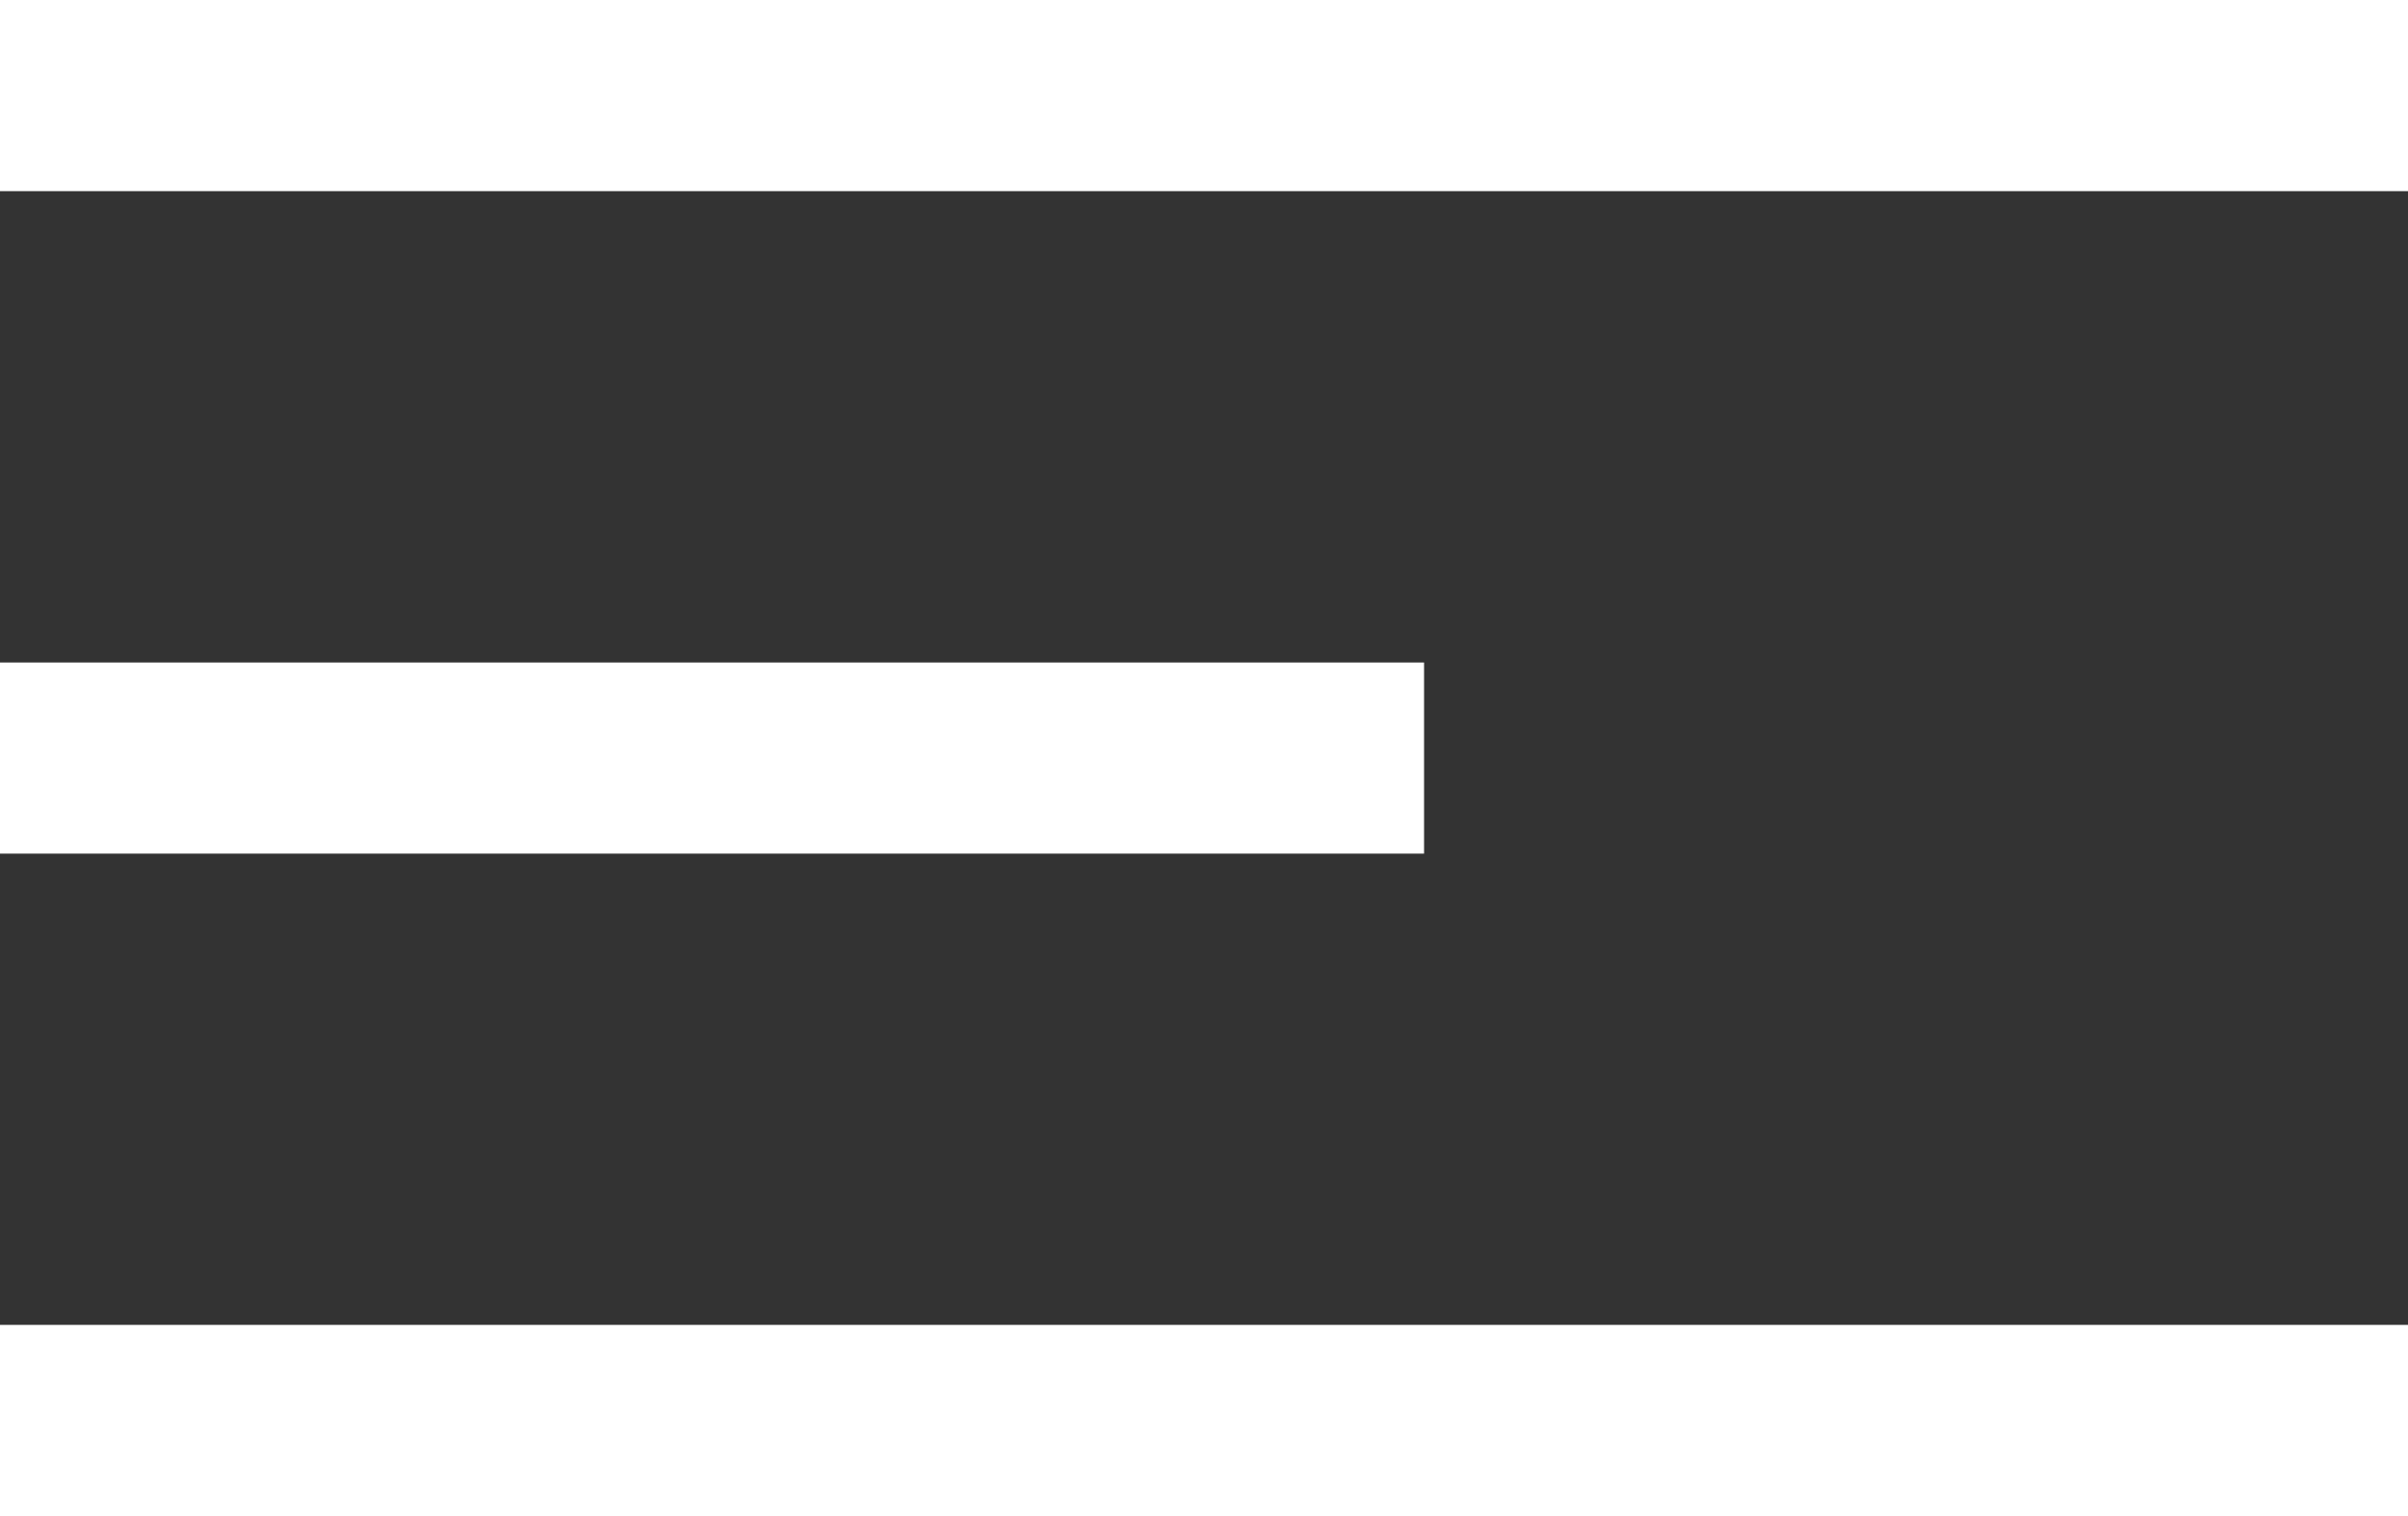
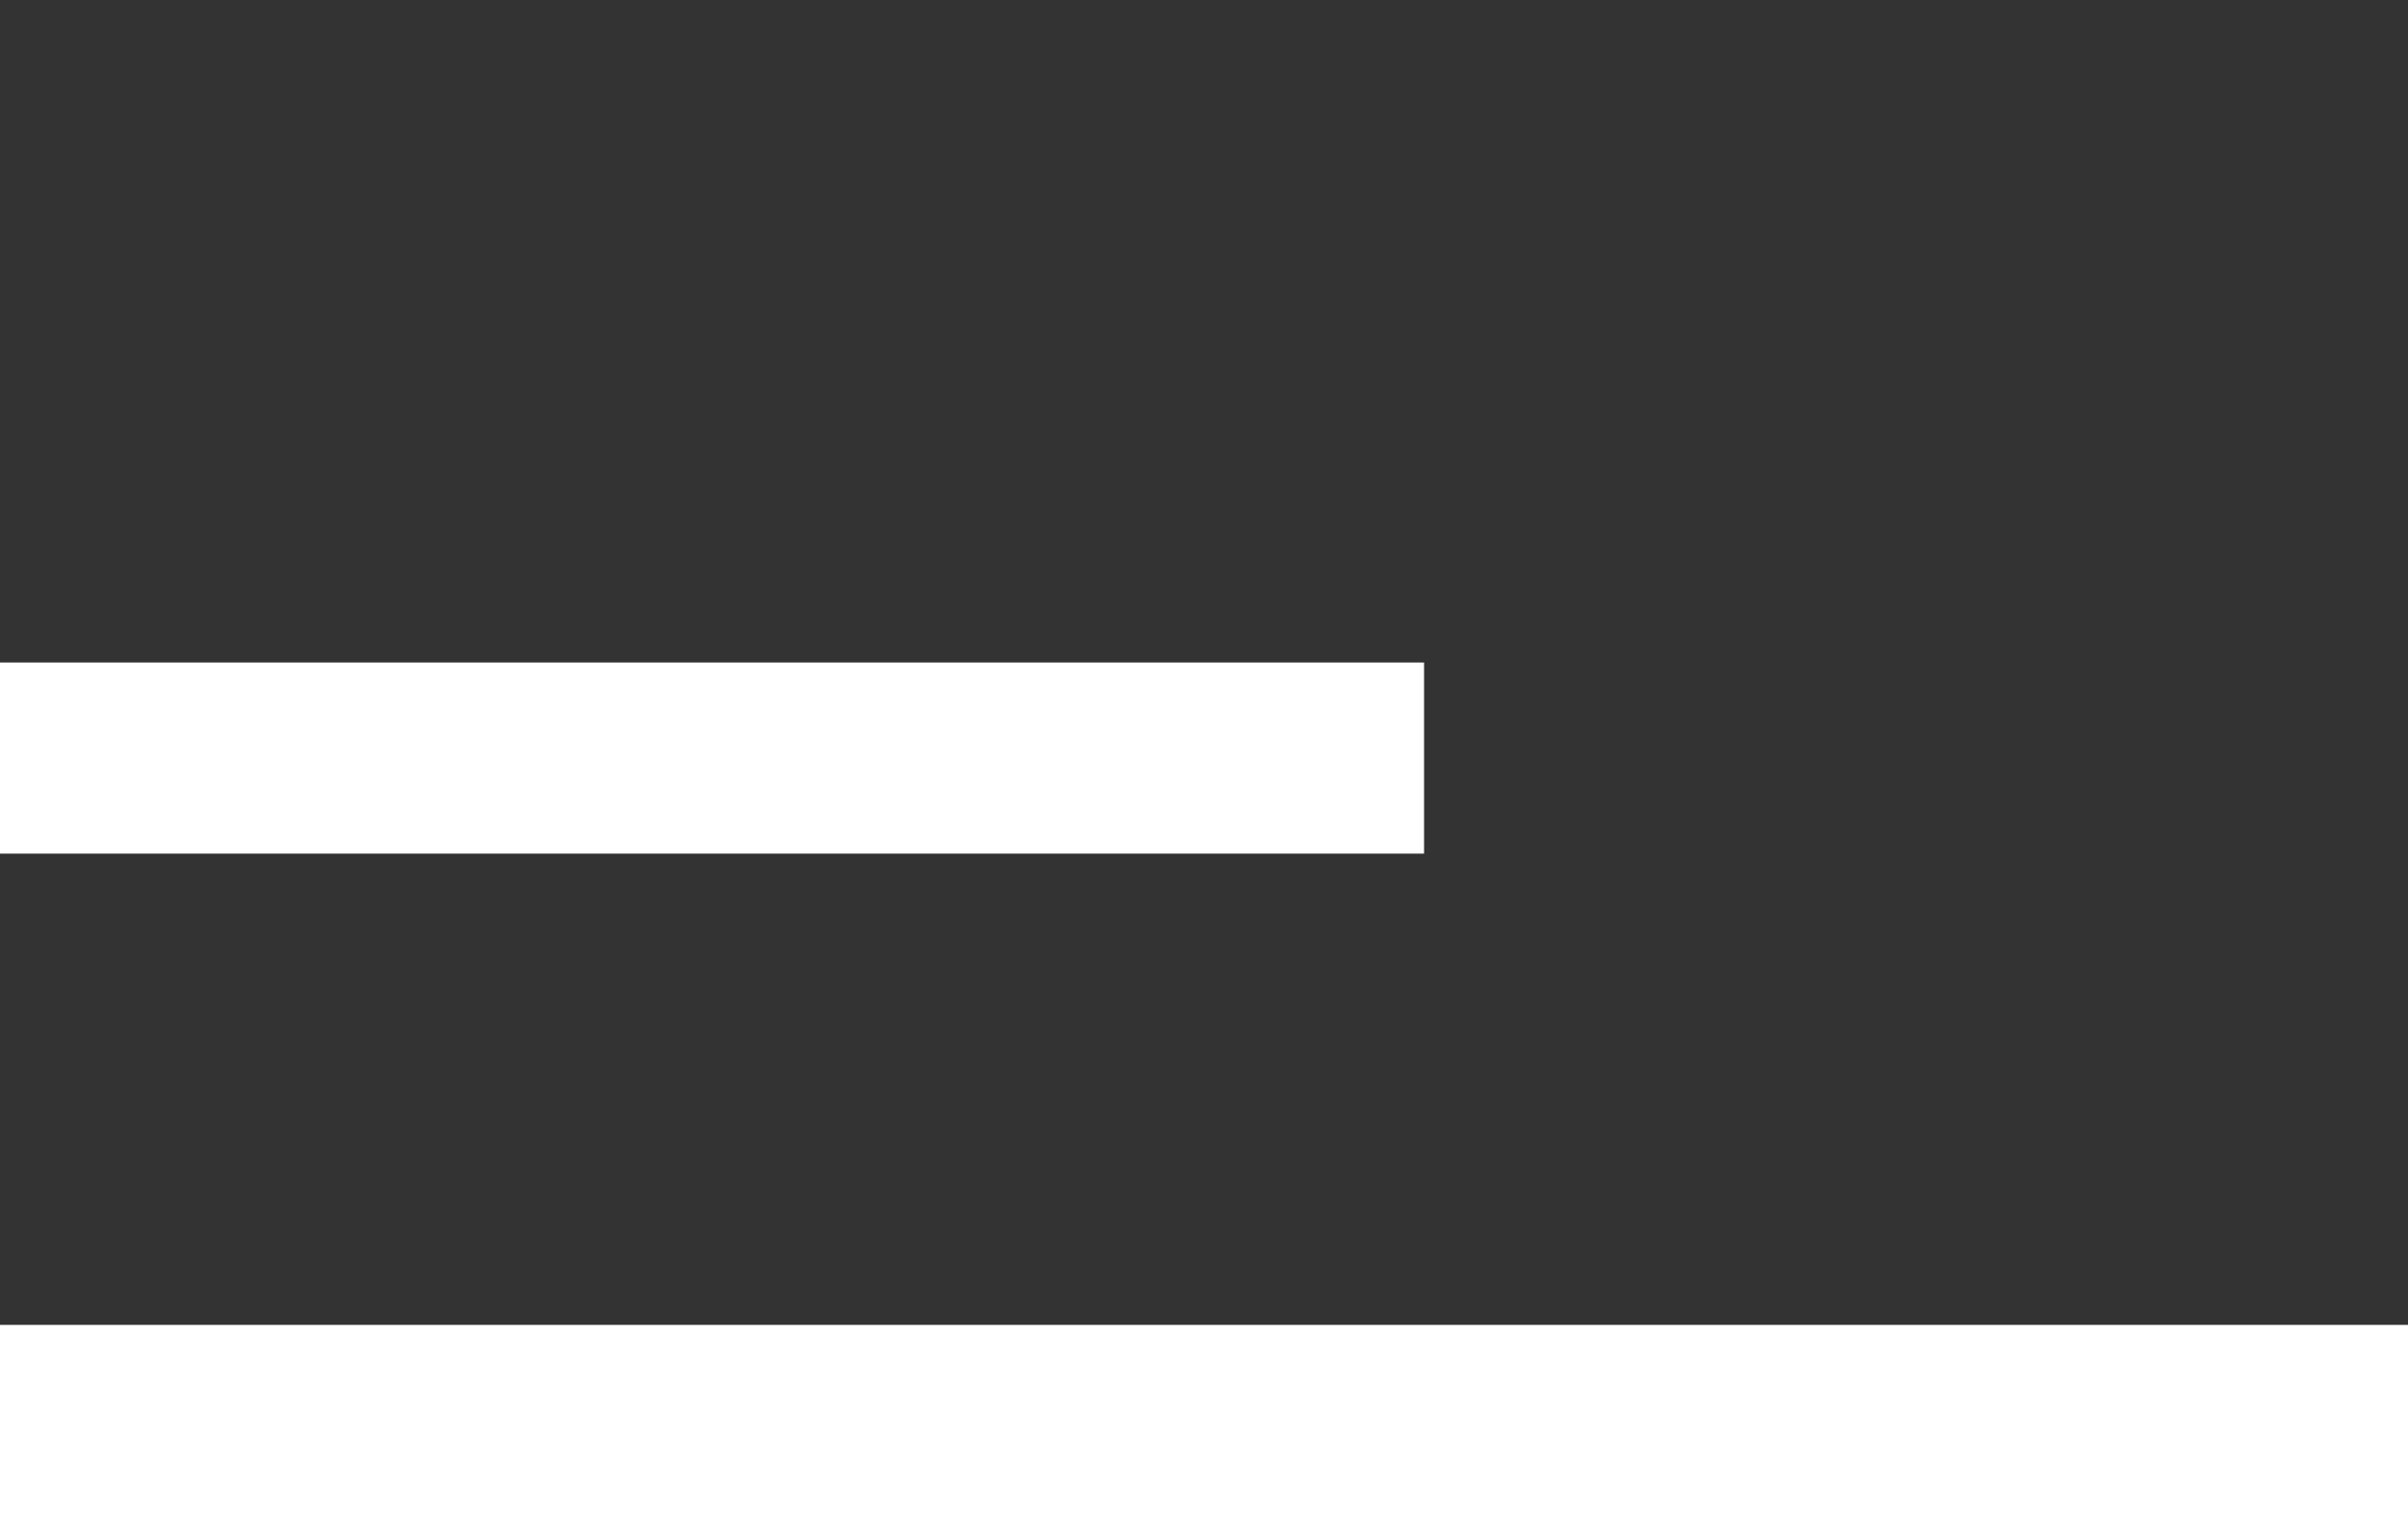
<svg xmlns="http://www.w3.org/2000/svg" width="25.195" height="15.863" viewBox="0 0 25.195 15.863">
  <rect x="0" y="0" width="25.195" height="15.863" fill="#333333" stroke="none" />
  <g id="menu" transform="translate(0 1)">
-     <path id="Path_1" data-name="Path 1" d="M26.885,32.123H52.08" transform="translate(-26.885 -32.123)" fill="none" stroke="#fff" stroke-width="2" />
    <path id="Path_2" data-name="Path 2" d="M26.885,32.123h14.9" transform="translate(-26.885 -25.191)" fill="none" stroke="#fff" stroke-width="2" />
    <path id="Path_3" data-name="Path 3" d="M26.885,32.123H52.08" transform="translate(-26.885 -18.26)" fill="none" stroke="#fff" stroke-width="2" />
  </g>
</svg>